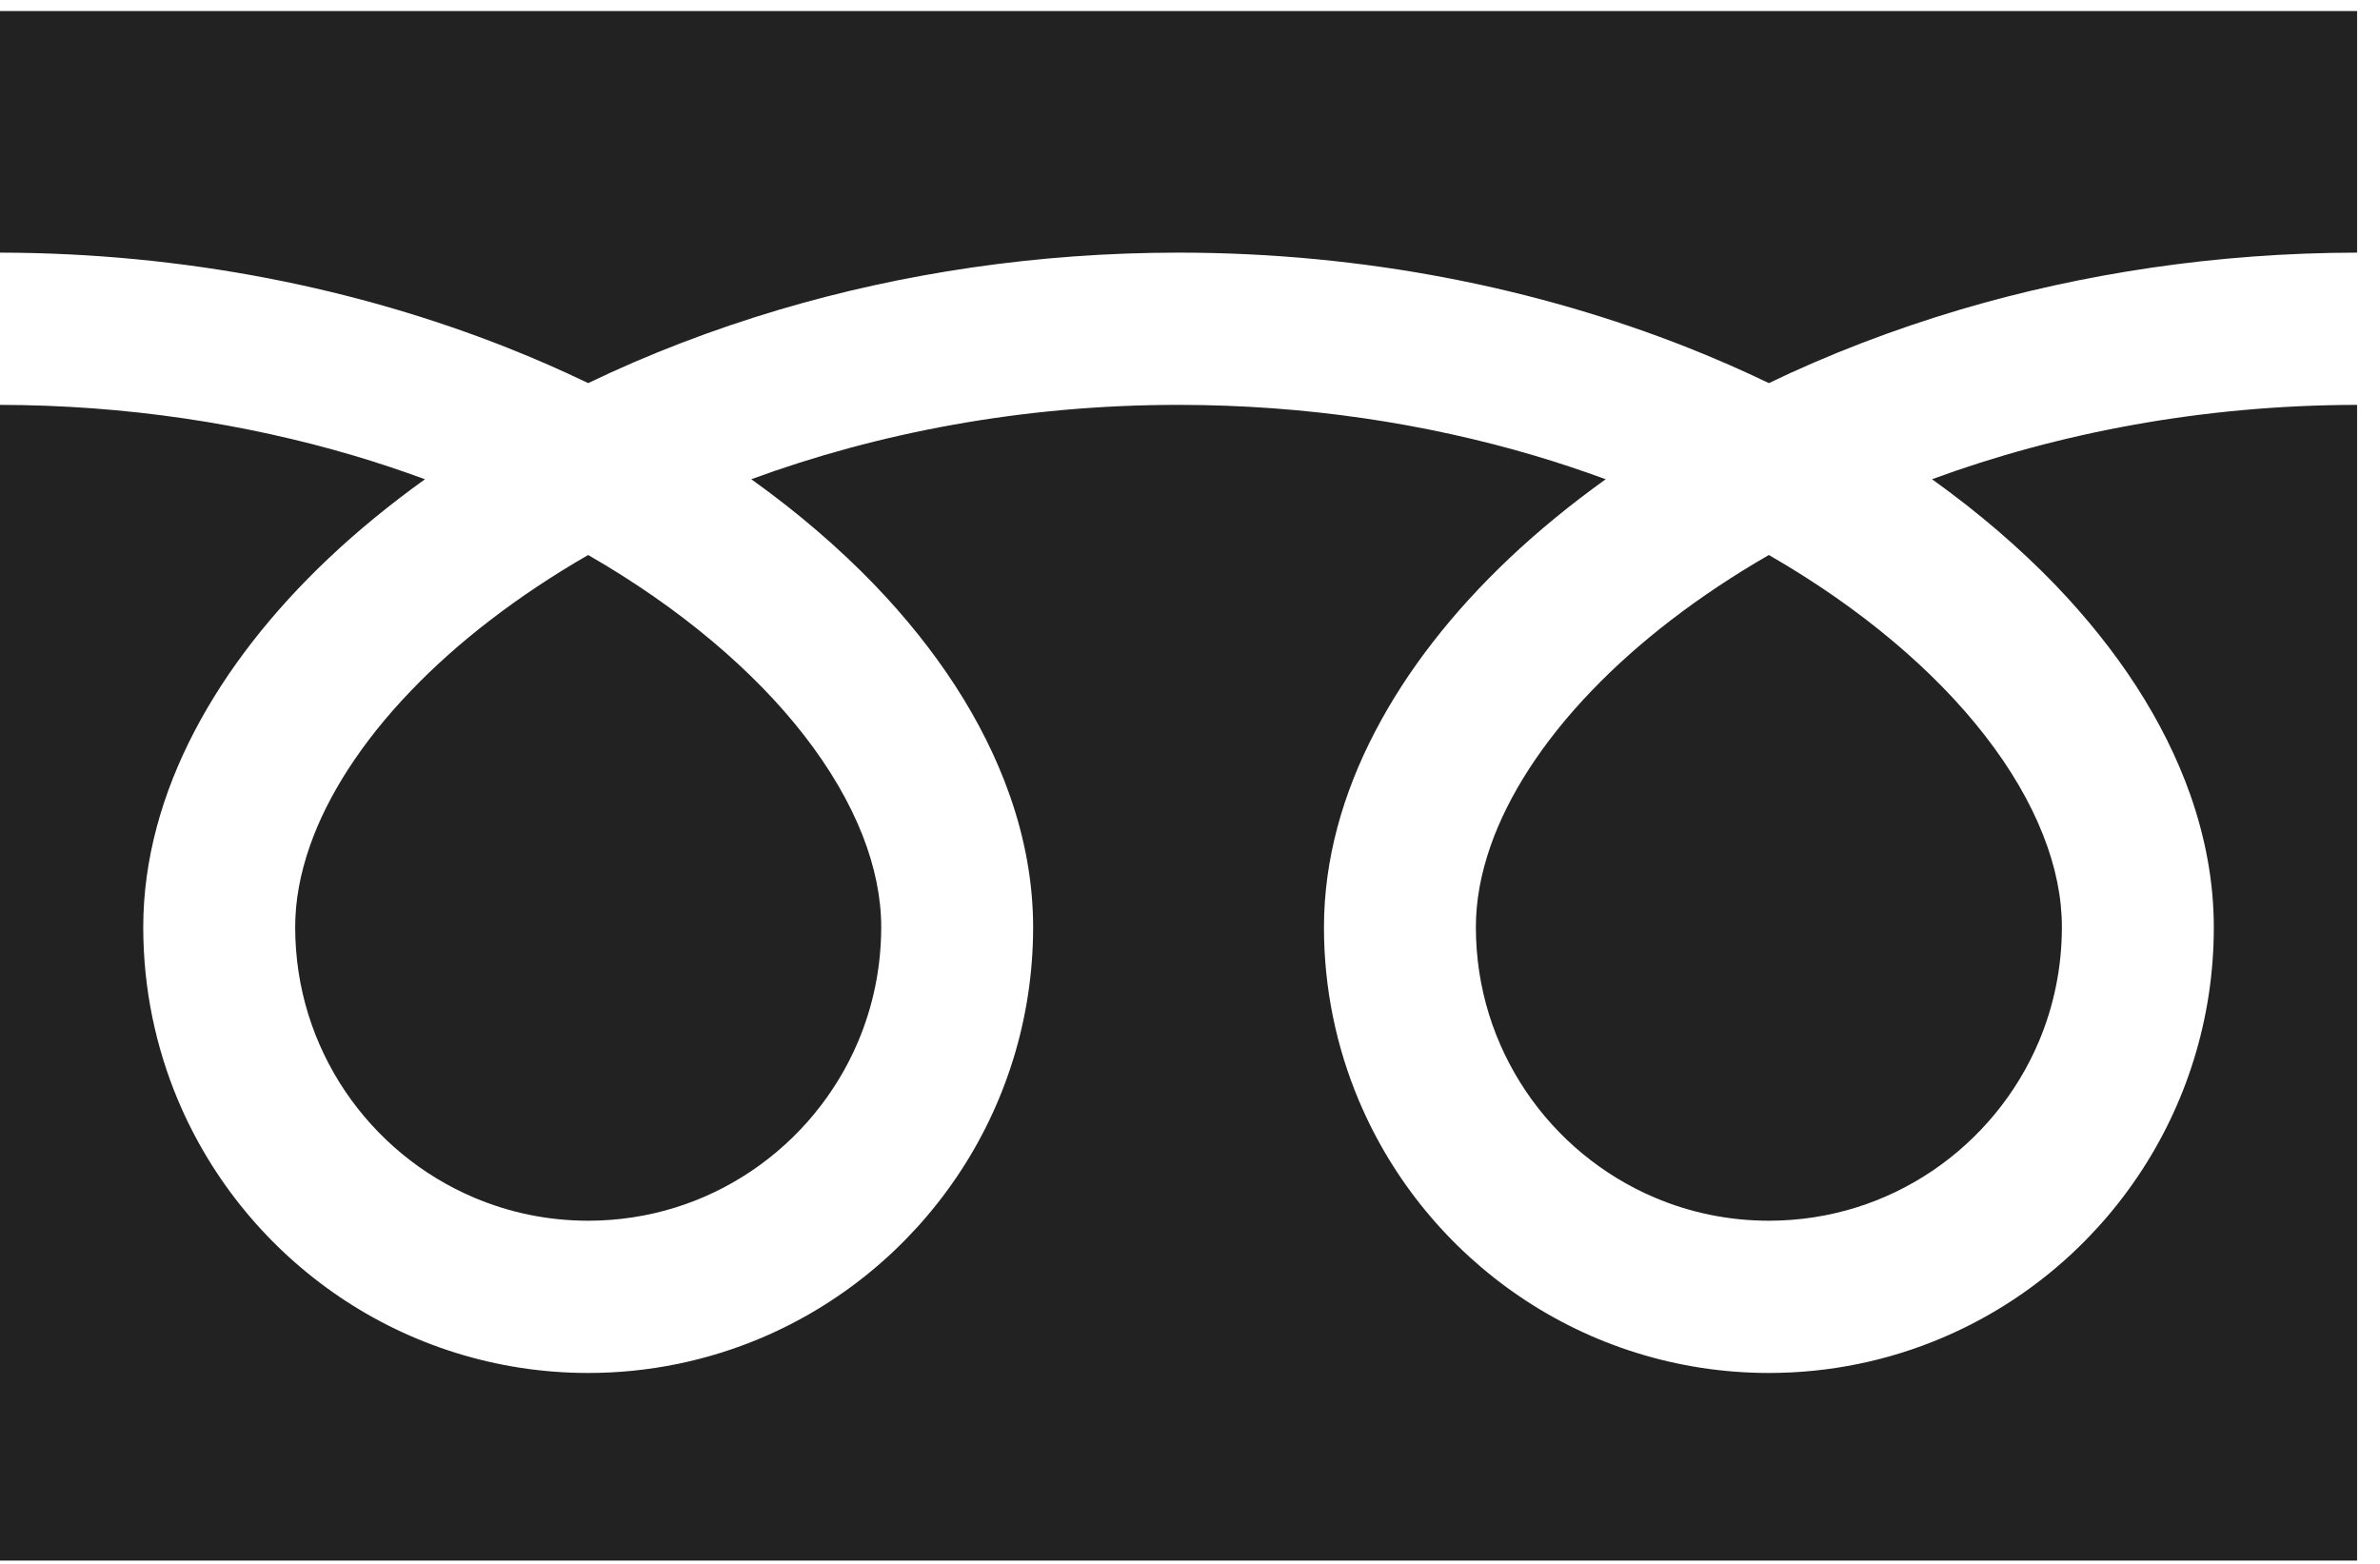
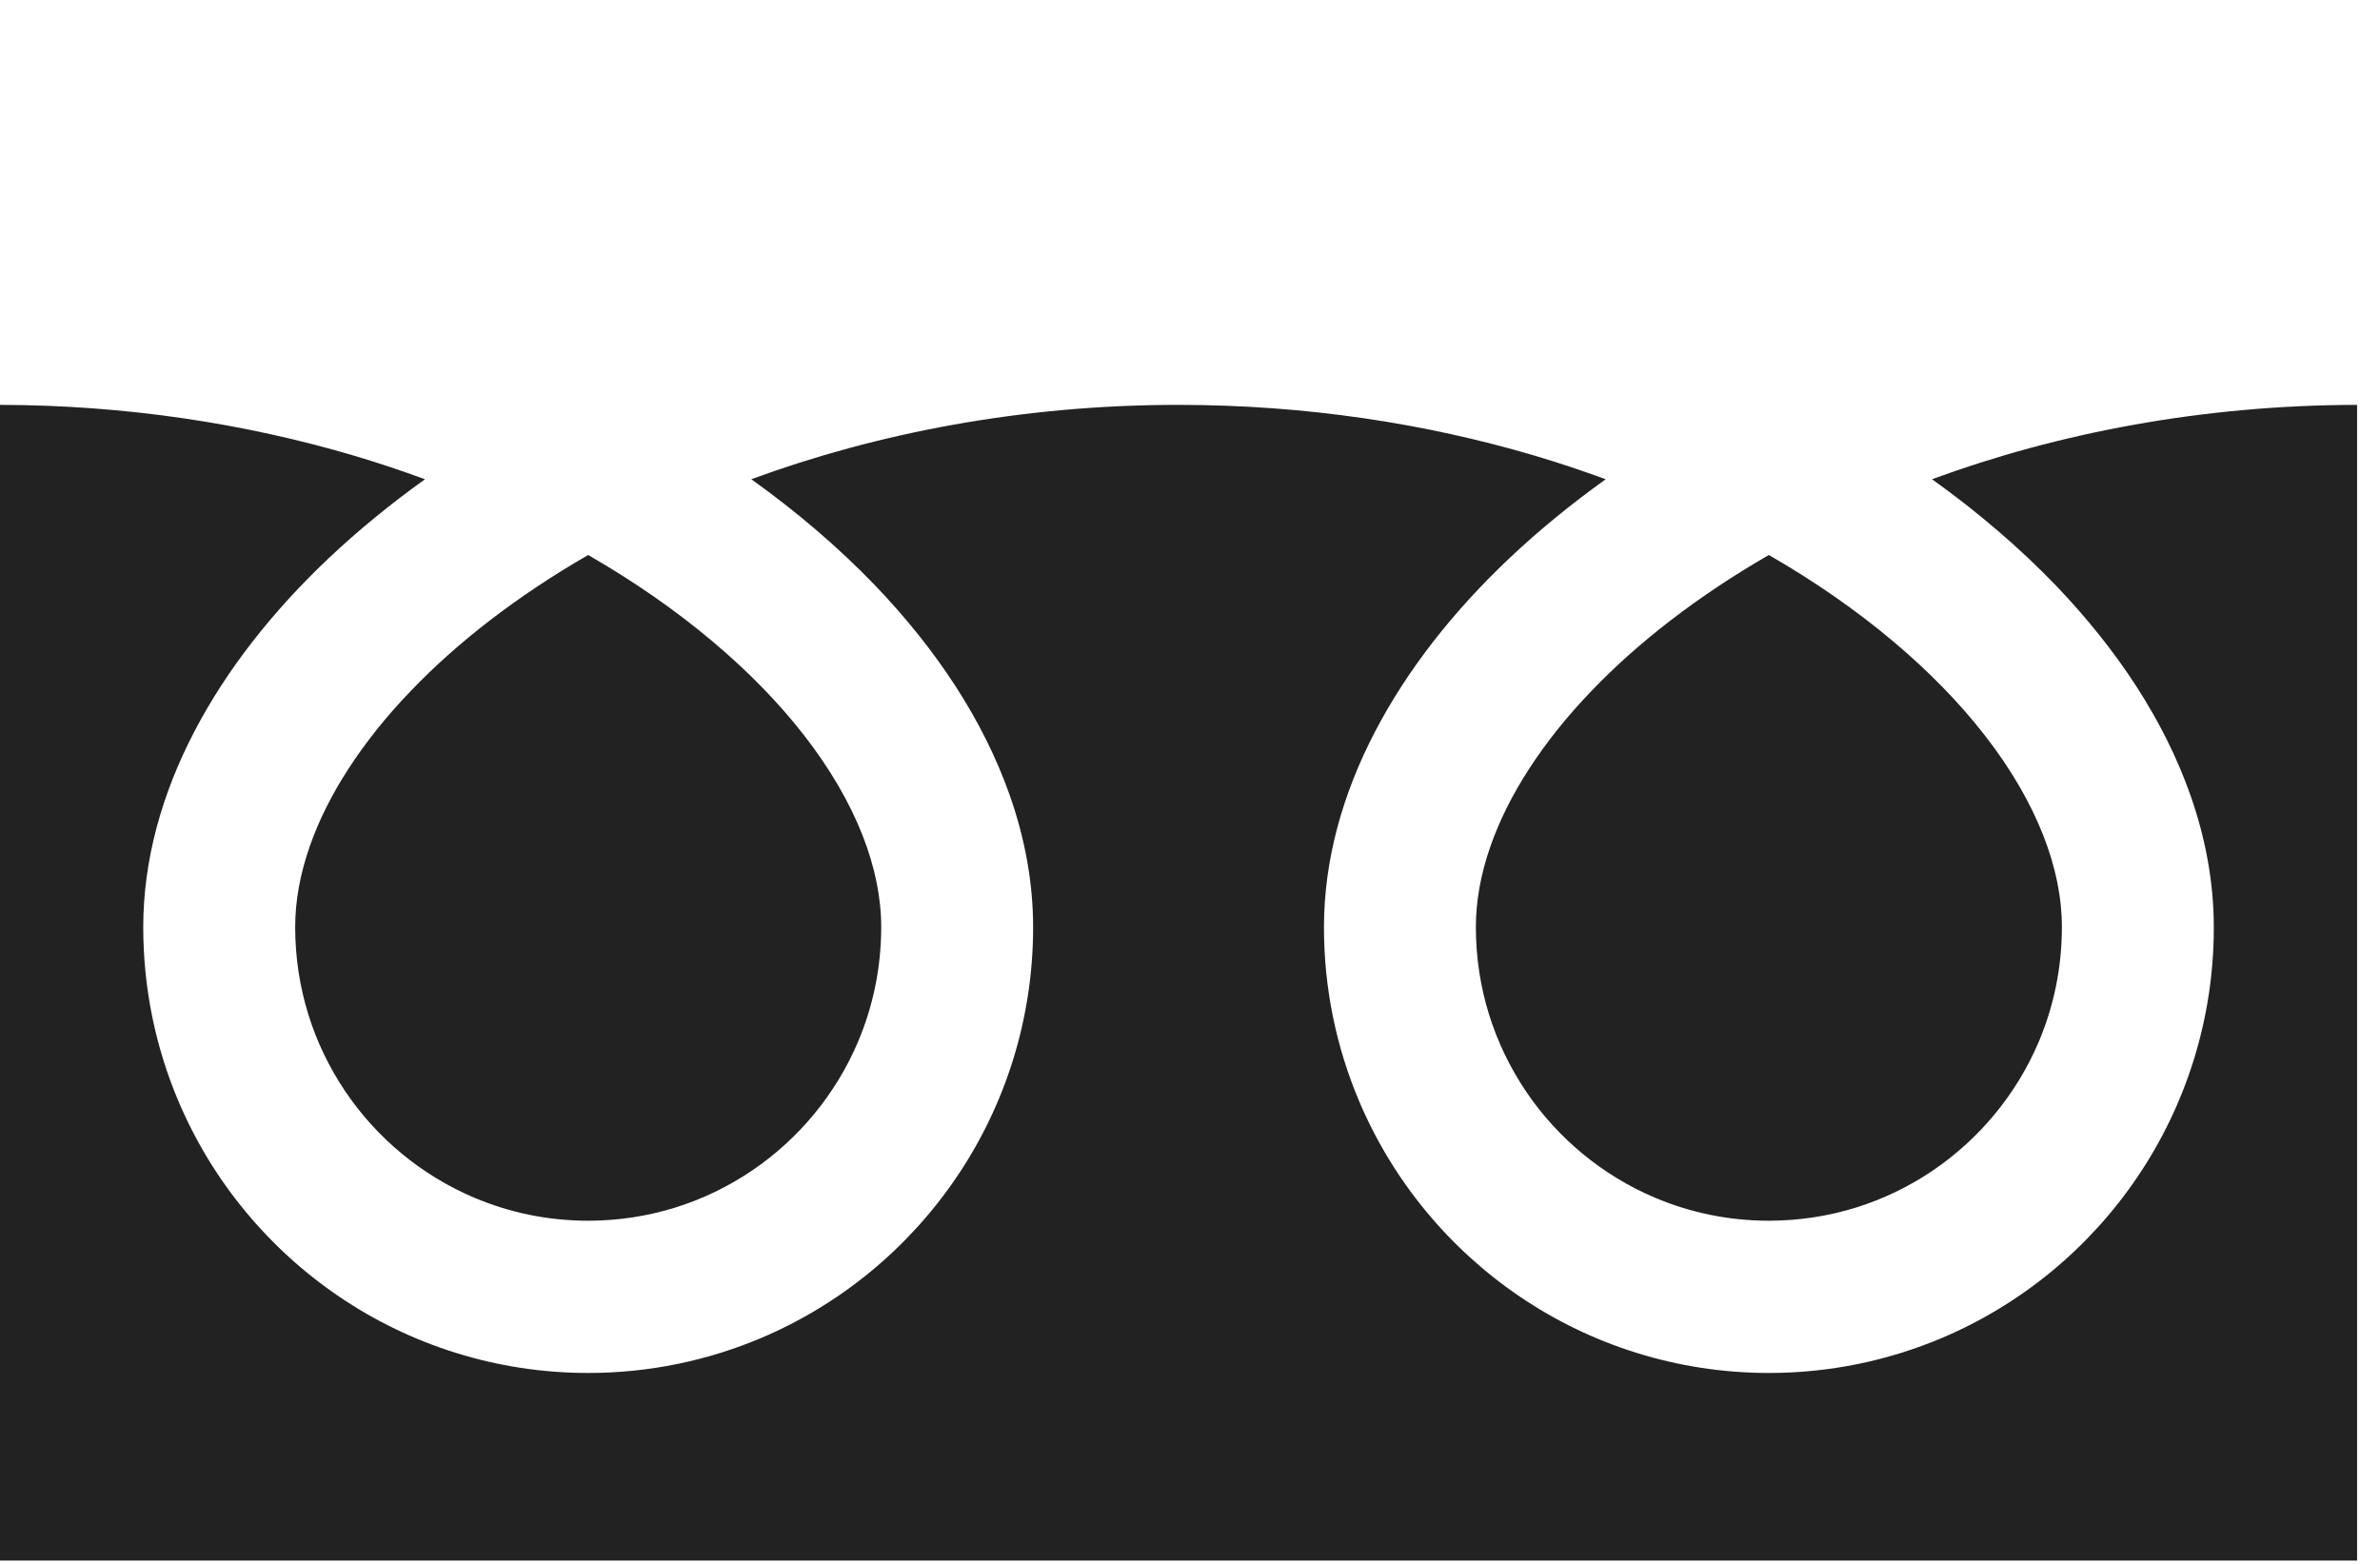
<svg xmlns="http://www.w3.org/2000/svg" width="70" height="46" viewBox="0 0 70 46" fill="none">
-   <path d="M0 0.325V7.431C5.457 7.44 10.53 8.49 14.912 10.224C15.733 10.549 16.529 10.898 17.3 11.269C19.054 10.424 20.942 9.696 22.944 9.102C26.534 8.041 30.487 7.431 34.663 7.431C40.144 7.431 45.24 8.484 49.639 10.224C50.459 10.549 51.256 10.898 52.026 11.269C53.781 10.424 55.669 9.696 57.67 9.102C61.243 8.048 65.173 7.437 69.326 7.431V0.325H0Z" fill="#222222" />
  <path d="M43.408 27.272C43.409 29.067 43.949 30.715 44.879 32.098C45.808 33.477 47.129 34.575 48.672 35.228C49.702 35.665 50.83 35.906 52.026 35.907C53.819 35.905 55.464 35.365 56.843 34.433C58.219 33.501 59.315 32.179 59.968 30.632C60.403 29.6 60.643 28.47 60.644 27.272C60.644 26.416 60.466 25.508 60.09 24.557C59.716 23.607 59.143 22.614 58.375 21.628C56.913 19.744 54.741 17.887 52.025 16.325C49.943 17.525 48.178 18.893 46.811 20.32C45.355 21.834 44.357 23.407 43.844 24.872C43.549 25.711 43.408 26.51 43.408 27.272Z" fill="#222222" />
  <path d="M60.462 17.216C62.269 19.103 63.642 21.173 64.422 23.383C64.866 24.644 65.112 25.953 65.112 27.273C65.114 29.979 64.287 32.514 62.876 34.604C61.466 36.696 59.472 38.356 57.12 39.353C55.554 40.017 53.827 40.385 52.026 40.385C49.324 40.385 46.793 39.557 44.707 38.143C42.62 36.729 40.964 34.733 39.969 32.377C39.306 30.806 38.939 29.076 38.94 27.273C38.94 25.291 39.492 23.343 40.441 21.524C41.39 19.701 42.736 17.989 44.393 16.42C45.255 15.606 46.202 14.831 47.226 14.097C46.542 13.846 45.84 13.611 45.118 13.397C41.935 12.457 38.402 11.909 34.662 11.909C30.076 11.907 25.8 12.735 22.097 14.096C23.45 15.064 24.67 16.11 25.735 17.216C27.542 19.103 28.915 21.173 29.695 23.383C30.14 24.644 30.386 25.953 30.386 27.273C30.386 29.979 29.561 32.514 28.149 34.604C26.738 36.696 24.745 38.356 22.394 39.353C20.827 40.017 19.1 40.385 17.3 40.385C14.597 40.385 12.067 39.557 9.981 38.143C7.894 36.729 6.237 34.733 5.242 32.377C4.579 30.806 4.213 29.076 4.213 27.273C4.213 25.291 4.765 23.343 5.713 21.524C6.663 19.701 8.009 17.989 9.667 16.42C10.528 15.606 11.476 14.831 12.499 14.097C11.815 13.846 11.114 13.611 10.392 13.397C7.226 12.463 3.716 11.915 0 11.909V45.903H69.326V11.909C64.763 11.915 60.509 12.741 56.824 14.096C58.177 15.064 59.396 16.11 60.462 17.216Z" fill="#222222" />
  <path d="M8.682 27.272C8.683 29.067 9.222 30.715 10.152 32.098C11.082 33.477 12.402 34.575 13.946 35.228C14.976 35.665 16.103 35.906 17.3 35.907C19.092 35.905 20.738 35.365 22.116 34.433C23.493 33.501 24.588 32.179 25.241 30.632C25.676 29.6 25.917 28.47 25.918 27.272C25.918 26.416 25.738 25.508 25.364 24.557C24.989 23.607 24.416 22.614 23.649 21.628C22.187 19.744 20.014 17.887 17.299 16.325C15.217 17.525 13.451 18.893 12.085 20.32C10.629 21.834 9.631 23.407 9.118 24.872C8.823 25.711 8.682 26.51 8.682 27.272Z" fill="#222222" />
</svg>